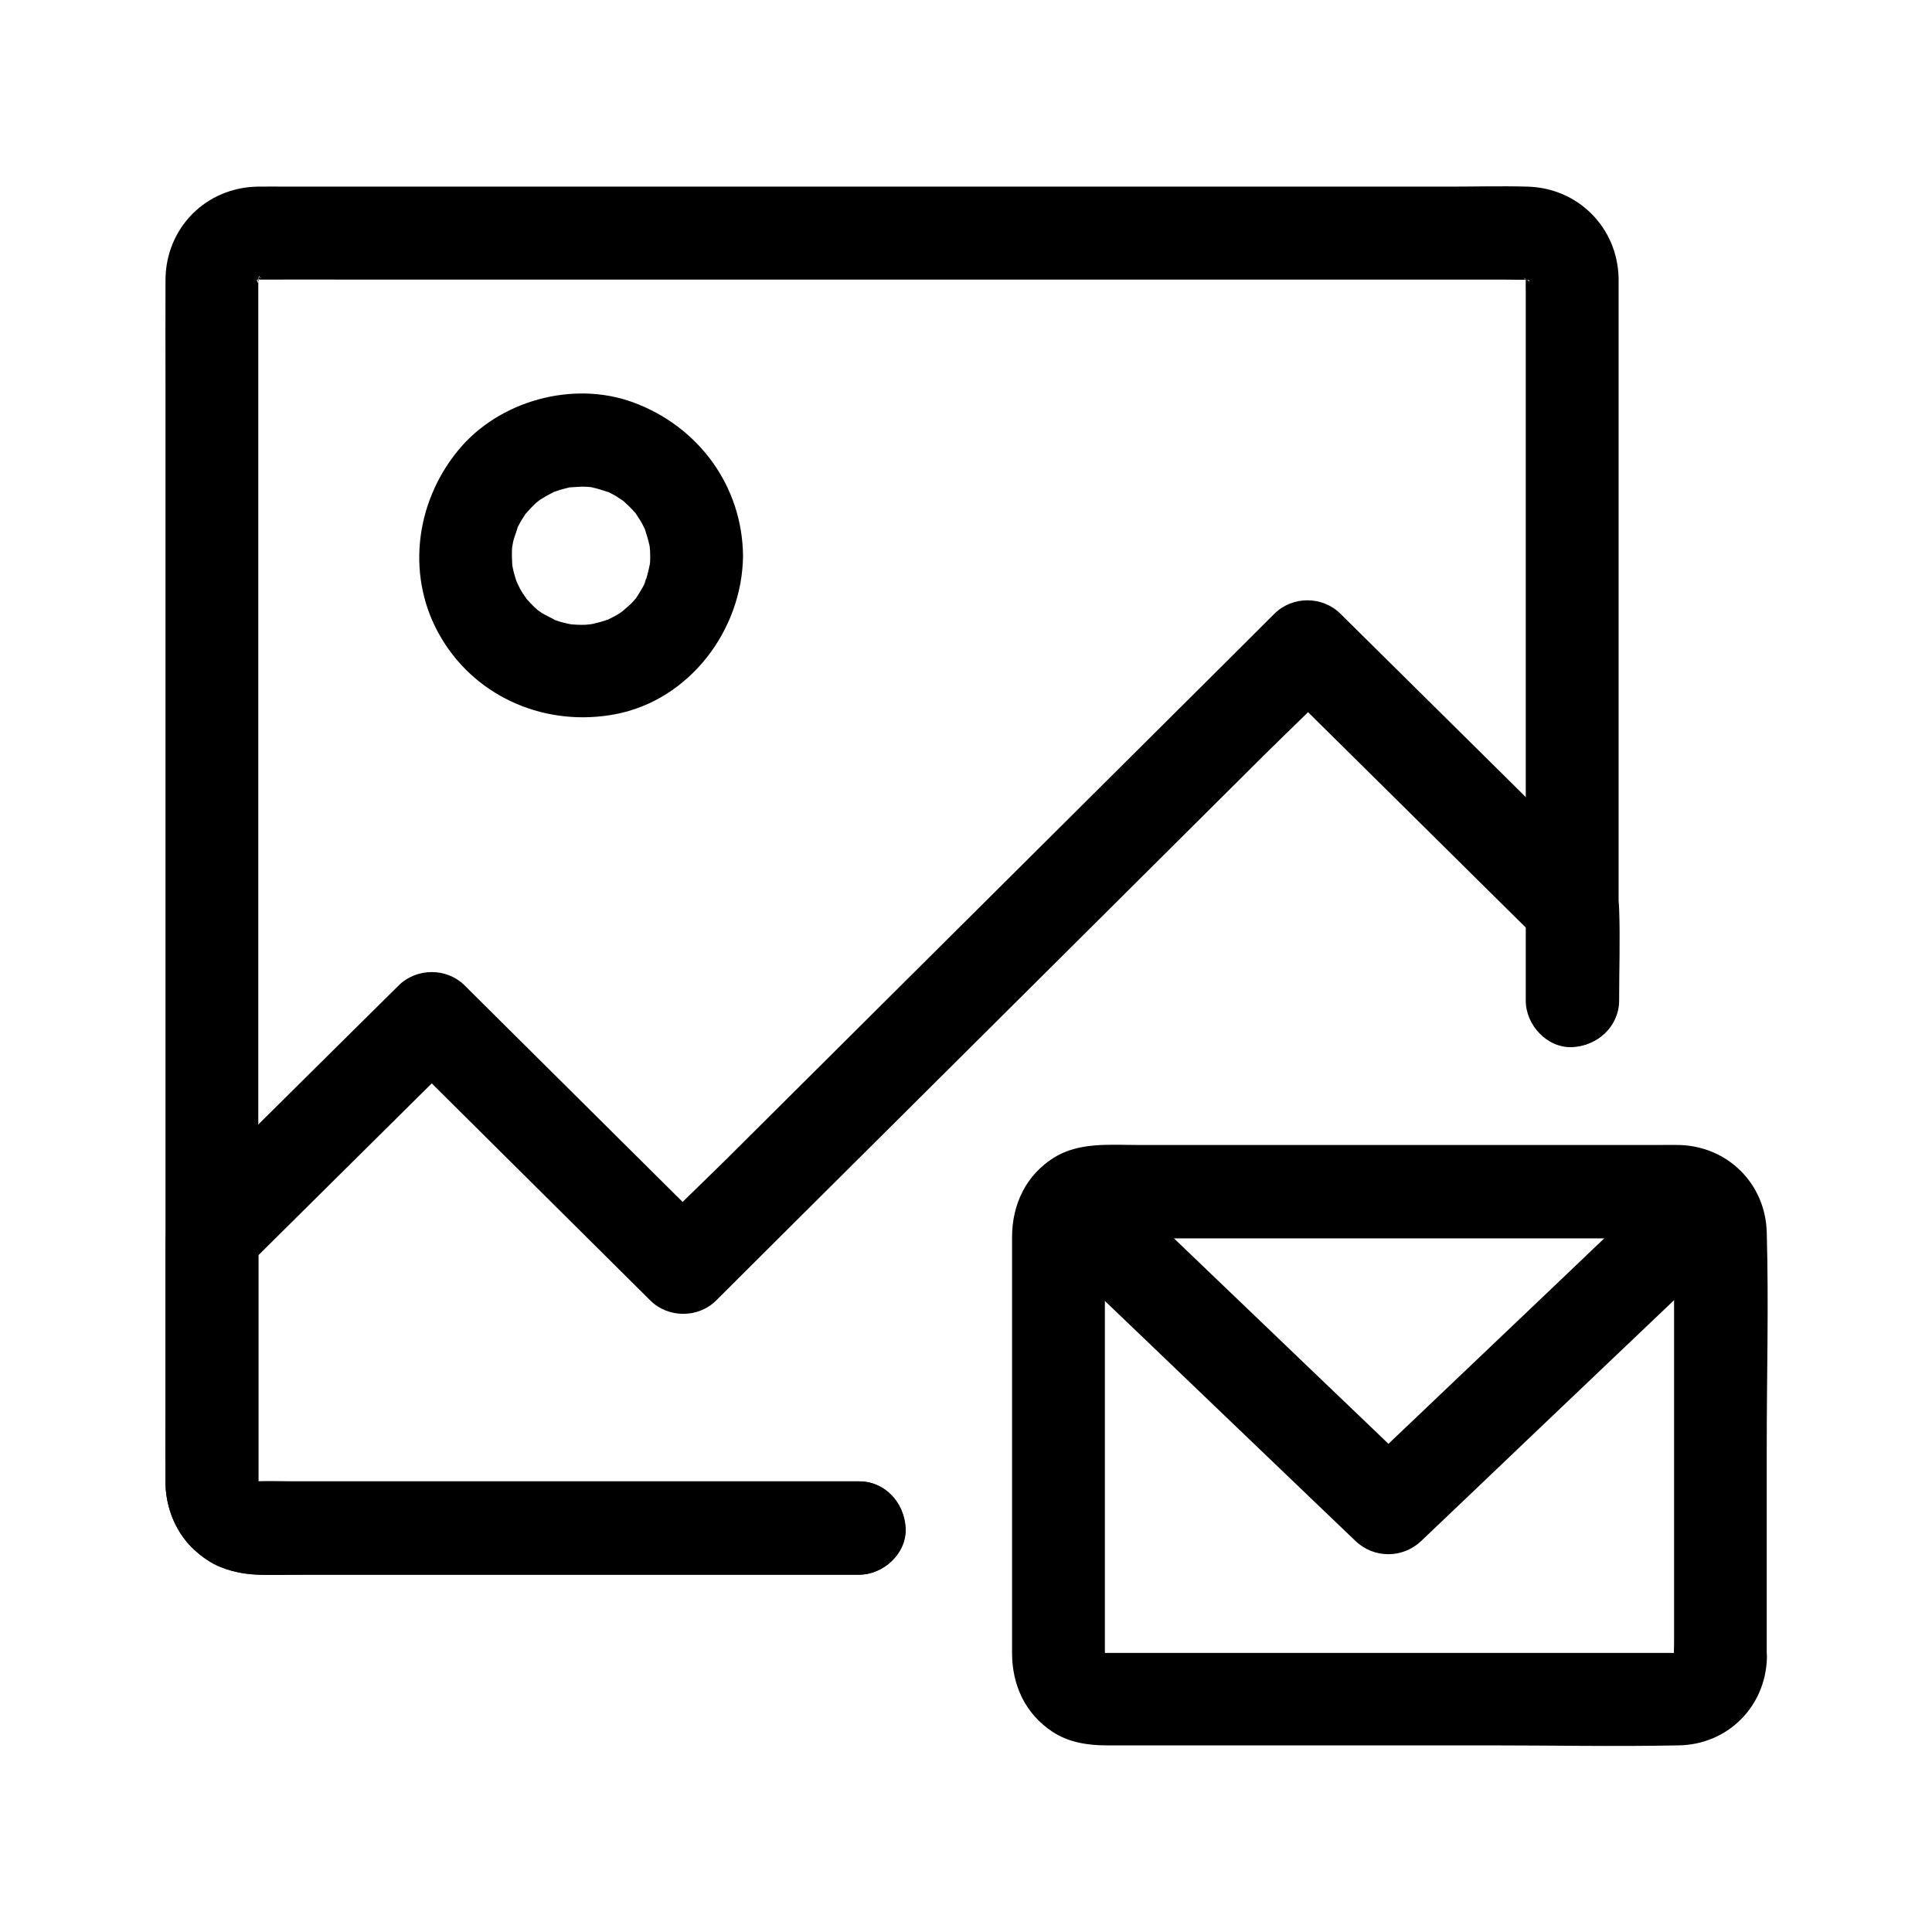
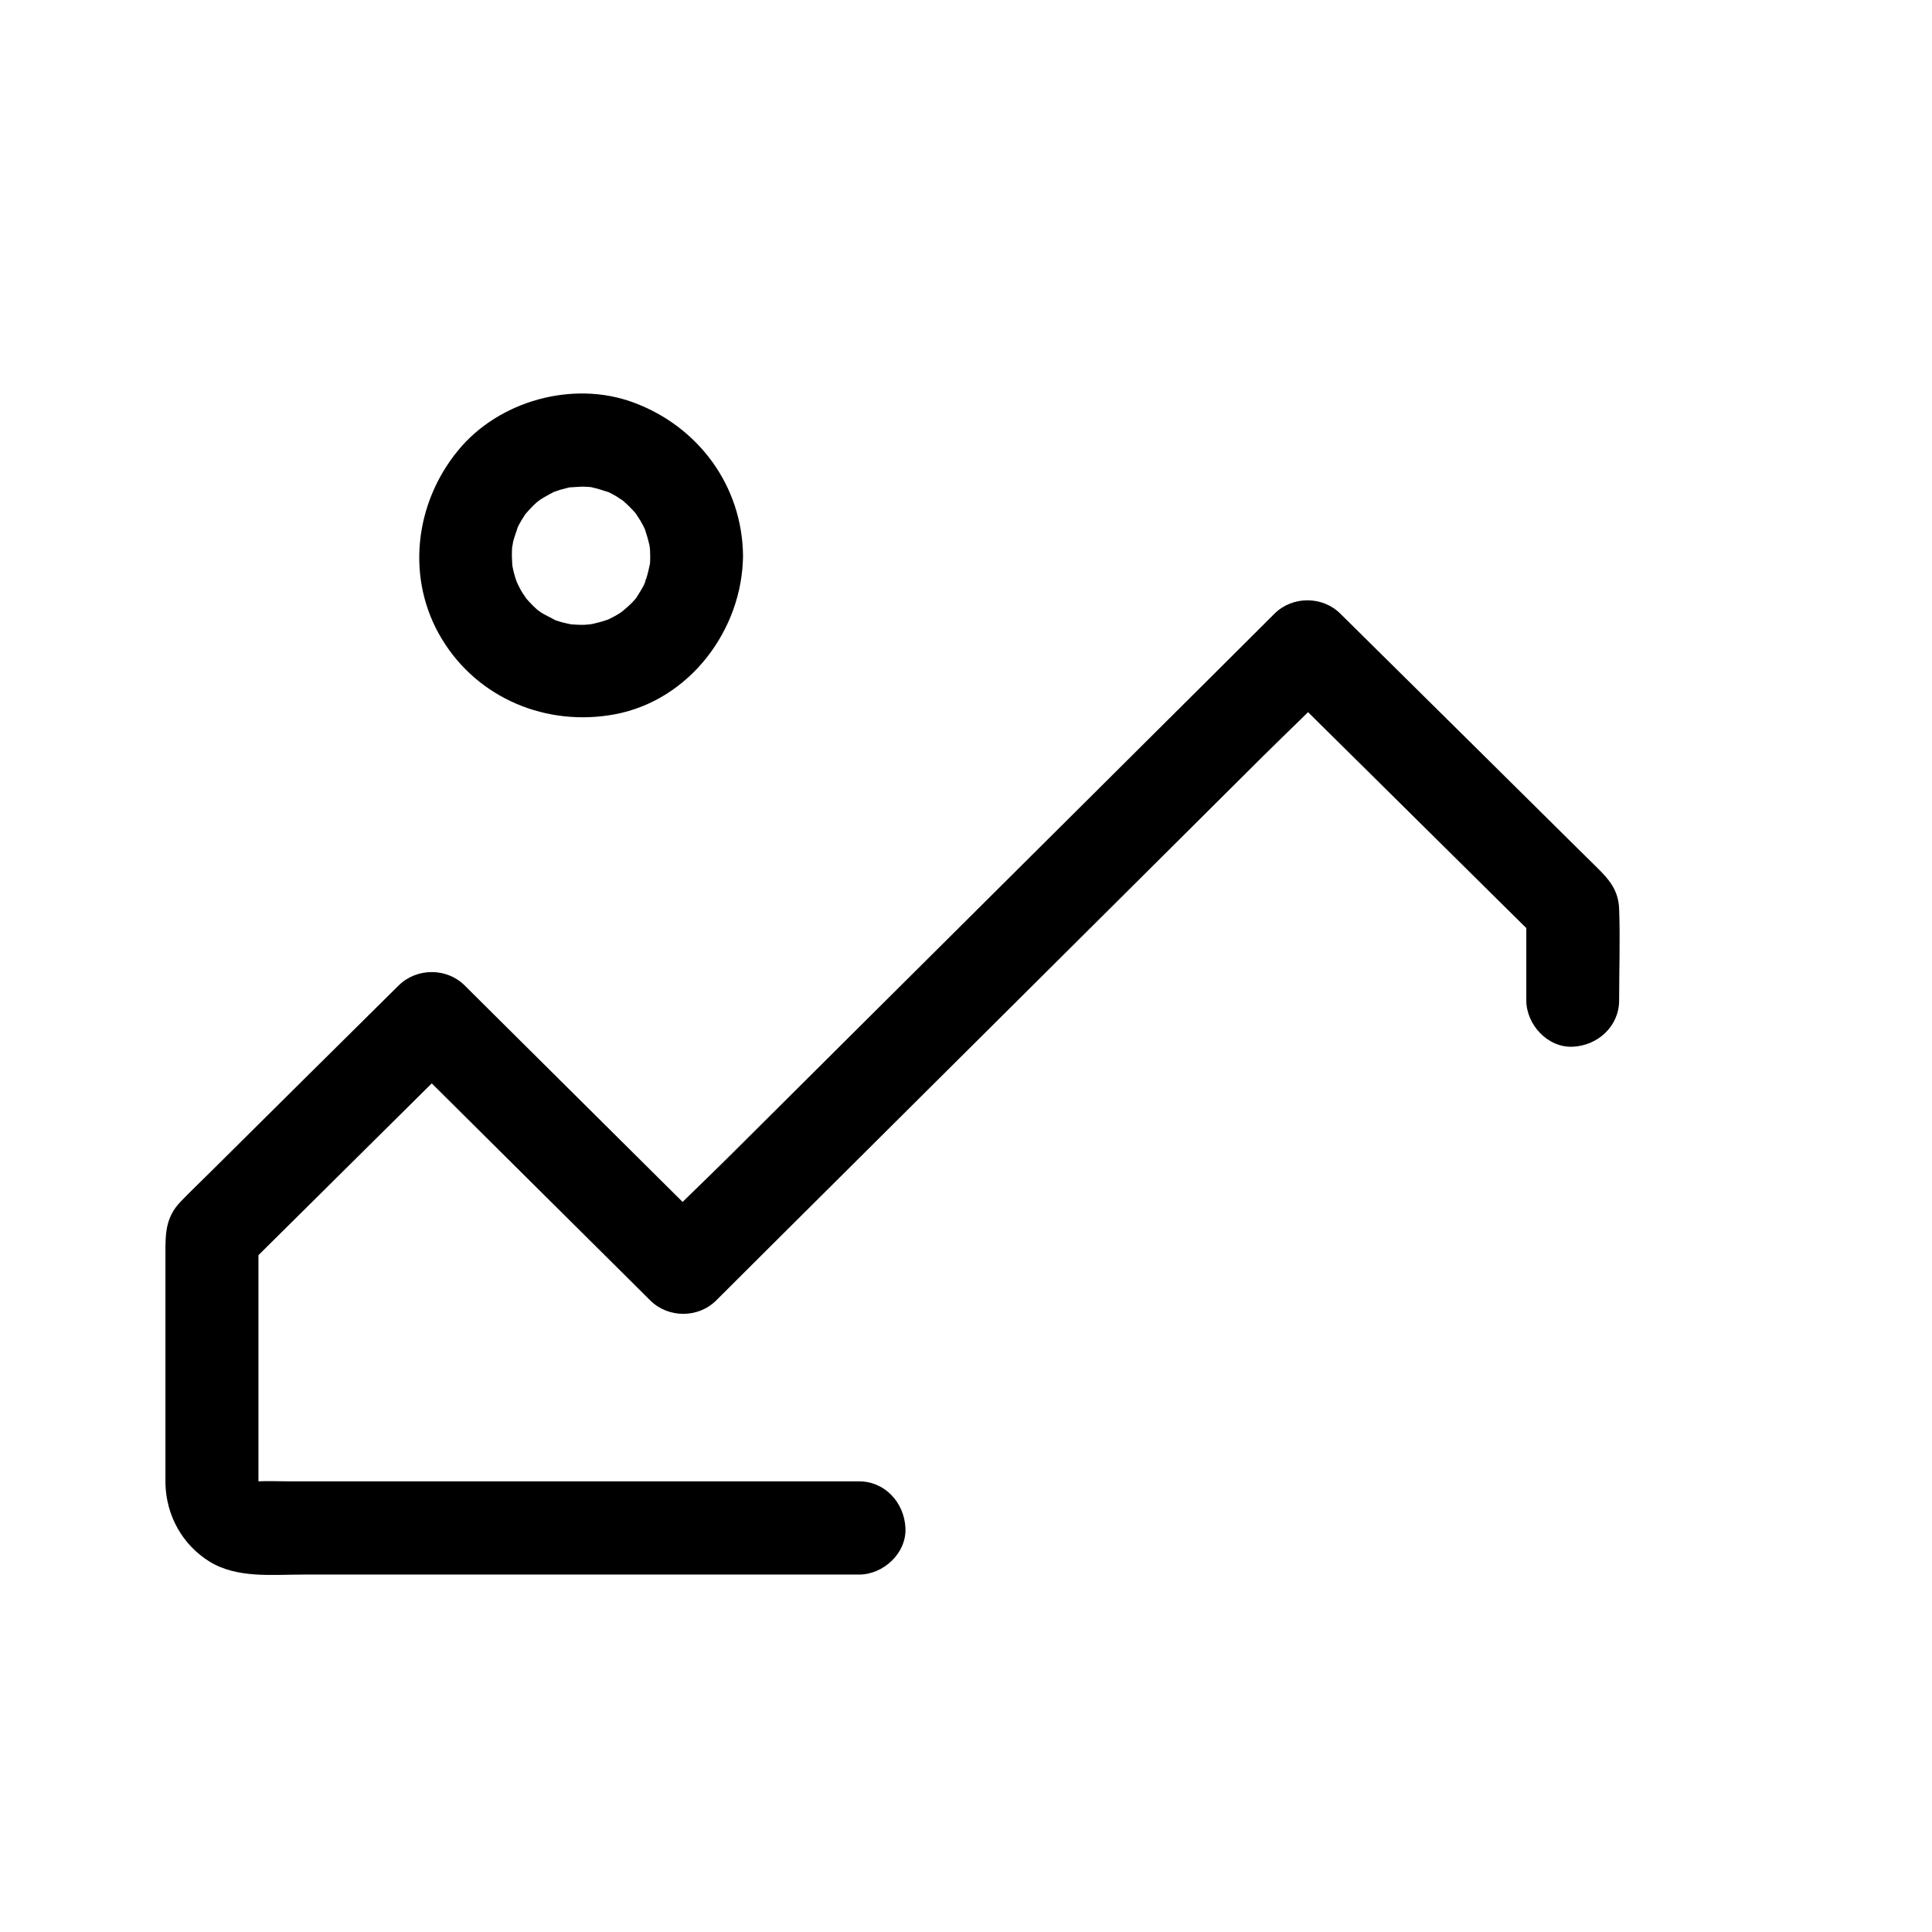
<svg xmlns="http://www.w3.org/2000/svg" fill="#000000" width="800px" height="800px" version="1.1" viewBox="144 144 512 512">
  <g>
-     <path d="m371.66 536.58h-37.785-72.57-47.969-1.277c-1.23 0.051-1.18-0.789 1.18 0.297-0.246-0.098-0.934-0.246-1.277-0.297-2.164-0.344 1.918 1.277 0.887 0.441-0.246-0.195-1.082-0.738-1.379-0.789 0.738 0.098 2.41 1.871 0.59 0.297-1.379-1.18 0.688 0.738 0.738 1.031-0.051-0.297-0.59-1.082-0.789-1.379-0.836-1.082 0.789 3 0.441 0.887-0.051-0.344-0.148-0.984-0.297-1.277 0.934 2.117 0.195 2.559 0.297 1.23v-0.641-9.398-44.969-67.355-74.586-67.551-44.773-9.398-0.641c0-0.246 0.051-0.492 0-0.738 0.492 2.117-0.59 2.559-0.098 0.984 0.492-1.574 0.789-0.59-0.492 0.836 0.195-0.246 0.492-0.887 0.59-1.133 0.934-1.969-1.918 1.871-0.395 0.492 2.461-2.164-2.262 1.426 0.492-0.344 1.133-0.738 0.641 0.543-1.18 0.492 0.344 0 1.23-0.297 1.574-0.395 1.328-0.543-3.246 0.098-0.934 0.195h0.59c8.906-0.051 17.809 0 26.766 0h56.09 71.883 73.996 63.27 38.328c1.918 0 3.887 0.098 5.805 0 0.59-0.051 1.523 0.148-0.297-0.148-2.312-0.344-0.148 0.051 0.297 0.148 1.18 0.195 0.641 1.031-1.133-0.59 0.195 0.195 0.836 0.441 1.133 0.59 2.016 0.984-1.969-2.117-0.492-0.395 0.195 0.246 0.641 0.789 0.887 0.887-1.18-1.625-1.523-2.016-0.984-1.23 0.195 0.246 0.344 0.543 0.492 0.836 1.031 1.523-0.543-0.887-0.492-1.18-0.098 0.543 0.59 1.277 0.492 1.871 0 0-0.148-3.394-0.297-1.277v0.246c-0.051 1.277 0 2.559 0 3.789v49.594 73.555 55.988 8.414c0 6.445 5.656 12.594 12.301 12.301 6.641-0.297 12.301-5.41 12.301-12.301v-33.406-71.438-66.176-17.809-2.754c-0.344-13.383-10.773-23.812-24.156-24.156-6.988-0.195-13.973 0-20.961 0h-53.184-71.191-75.621-65.684-42.066c-2.609 0-5.215-0.051-7.824 0-13.777 0.246-24.355 11.02-24.402 24.746-0.051 9.398 0 18.793 0 28.191v58.891 73.801 73.457 57.711c0 8.855-0.098 17.711 0 26.566 0.051 6.938 2.856 13.922 8.266 18.449 4.922 4.082 10.629 6.051 17.023 6.051h16.973 68.387 63.023 10.184c6.445 0 12.594-5.656 12.301-12.301-0.344-6.785-5.461-12.441-12.348-12.441z" />
    <path d="m371.66 536.58h-31.586-64.602-54.27c-3.051 0-6.148-0.148-9.199 0-2.117 0.098 1.277 0.297 1.277 0.297-0.344 0.051-0.934-0.246-1.277-0.297-2.215-0.344 2.016 1.23 0.887 0.441-0.344-0.246-0.738-0.492-1.082-0.641-1.328-0.59 1.918 1.871 0.984 0.789-0.246-0.297-0.59-0.641-0.887-0.887-0.934-0.738 1.82 2.656 0.441 0.441-0.246-0.395-0.984-1.82-0.051 0.051 1.133 2.312-0.098 0.051 0.098-0.051-0.051 0-0.441-2.656-0.051 0 0.246 1.82 0.098 0.887 0.148 0.297v-0.492-7.625-56.09-1.328c-1.18 2.902-2.41 5.805-3.59 8.707 17.023-16.875 34.047-33.75 51.07-50.625 2.41-2.363 4.773-4.723 7.184-7.086h-17.418c7.527 7.477 15.008 14.906 22.535 22.387 11.957 11.855 23.91 23.762 35.867 35.621 2.754 2.707 5.461 5.461 8.215 8.168 4.723 4.676 12.645 4.723 17.418 0 5.461-5.461 10.973-10.922 16.434-16.383 13.188-13.086 26.32-26.223 39.508-39.312 15.941-15.844 31.883-31.734 47.824-47.578 13.777-13.727 27.551-27.406 41.328-41.133 6.691-6.641 13.629-13.086 20.074-19.977 0.098-0.098 0.195-0.195 0.297-0.297h-17.418c7.922 7.871 15.844 15.695 23.812 23.566 12.594 12.449 25.141 24.895 37.738 37.344 2.902 2.856 5.805 5.758 8.707 8.609-1.18-2.902-2.41-5.805-3.59-8.707v24.305c0 6.445 5.656 12.594 12.301 12.301 6.641-0.297 12.301-5.41 12.301-12.301 0-8.07 0.297-16.188 0-24.254-0.195-5.019-2.754-7.871-5.953-11.02-2.461-2.41-4.922-4.871-7.379-7.281-15.793-15.645-31.586-31.293-47.43-46.938-4.379-4.328-8.758-8.66-13.137-12.988-4.723-4.676-12.645-4.723-17.418 0-5.461 5.461-10.973 10.922-16.434 16.383-13.188 13.086-26.32 26.223-39.508 39.312-15.941 15.844-31.883 31.734-47.824 47.578-13.777 13.727-27.551 27.406-41.328 41.133-6.691 6.641-13.629 13.086-20.074 19.977-0.098 0.098-0.195 0.195-0.297 0.297h17.418c-7.527-7.477-15.008-14.906-22.535-22.387-11.957-11.855-23.91-23.762-35.867-35.621-2.754-2.707-5.461-5.461-8.215-8.168-4.723-4.676-12.645-4.676-17.418 0-16.629 16.48-33.258 32.914-49.84 49.398-2.656 2.656-5.363 5.215-7.969 7.922-4.035 4.184-4.035 8.512-4.035 13.629v41.23 17.023 2.805c0.195 8.512 4.477 16.285 11.758 20.762 7.281 4.43 16.531 3.394 24.699 3.394h81.969 64.355 1.031c6.445 0 12.594-5.656 12.301-12.301-0.297-6.746-5.414-12.402-12.301-12.402z" />
    <path d="m316.31 291.27c0 0.688 0 1.379-0.051 2.066 0 0.344-0.051 0.688-0.098 1.031-0.098 1.574 0.492-2.805 0.148-1.277-0.297 1.426-0.59 2.805-1.031 4.231-0.195 0.641-0.492 1.23-0.641 1.871 0.984-3.394 0.543-1.23 0.051-0.246-0.641 1.277-1.426 2.41-2.164 3.641-1.031 1.672 2.016-2.262 0.148-0.195-0.441 0.492-0.836 0.984-1.277 1.426-0.984 0.984-2.117 1.82-3.102 2.805 0.098-0.148 2.559-1.77 0.934-0.789-0.297 0.148-0.543 0.344-0.789 0.543-0.543 0.344-1.082 0.688-1.672 0.984s-1.133 0.59-1.723 0.887c-2.41 1.23 2.508-0.887-0.098 0-1.23 0.441-2.508 0.789-3.836 1.082-0.492 0.098-2.902 0.492-0.688 0.195s-0.789 0-1.426 0.051c-1.379 0.051-2.754-0.051-4.133-0.148-1.328-0.051 1.723 0.246 1.574 0.246-0.297-0.098-0.688-0.098-0.984-0.195-0.887-0.148-1.723-0.395-2.609-0.59-0.641-0.195-1.277-0.395-1.871-0.59-0.297-0.098-0.59-0.246-0.934-0.344-0.098 0 2.508 1.23 1.426 0.59-1.277-0.789-2.707-1.379-3.984-2.164-0.441-0.297-2.262-1.672-0.59-0.344s-0.148-0.148-0.492-0.441c-1.133-0.984-2.164-2.117-3.148-3.199-0.195-0.246-0.395-0.543-0.59-0.738-0.051-0.051 1.523 2.262 0.934 1.18-0.344-0.641-0.836-1.23-1.23-1.871-0.344-0.543-0.641-1.133-0.934-1.723-0.246-0.492-1.328-2.902-0.492-0.887 0.836 1.969-0.051-0.195-0.195-0.688-0.246-0.738-0.441-1.477-0.641-2.215-0.148-0.641-0.297-1.328-0.395-1.969-0.395-1.969 0.246 2.953 0.051 0.246-0.098-1.477-0.148-3-0.051-4.477 0-0.344 0.051-0.688 0.098-1.031 0.051-1.328-0.246 1.723-0.246 1.574 0.195-0.738 0.297-1.523 0.441-2.312 0.344-1.379 0.934-2.707 1.277-4.082 0.051-0.098-1.23 2.559-0.59 1.426 0.148-0.297 0.297-0.59 0.395-0.887 0.395-0.789 0.789-1.523 1.23-2.262 0.344-0.543 0.738-1.082 1.031-1.625 1.082-1.77-1.723 1.969-0.344 0.441 0.984-1.133 2.016-2.262 3.102-3.246 0.492-0.441 1.031-0.789 1.477-1.23 0.051-0.051-2.262 1.523-1.18 0.934 0.297-0.148 0.543-0.395 0.789-0.543 1.277-0.836 2.609-1.523 3.938-2.215 1.871-0.984-2.508 0.887-0.543 0.246 0.641-0.195 1.23-0.441 1.871-0.641 0.738-0.195 1.477-0.395 2.262-0.59 0.344-0.051 0.641-0.148 0.984-0.195 1.672-0.344-0.887 0.148-1.277 0.148 1.379 0 2.754-0.195 4.133-0.195 0.789 0 1.574 0.098 2.41 0.148 1.328 0.051-1.723-0.246-1.574-0.246 0.441 0.098 0.887 0.148 1.328 0.246 1.625 0.344 3.199 0.887 4.773 1.379 1.23 0.395-1.523-0.688-1.426-0.641 0.344 0.246 0.789 0.344 1.18 0.543 0.688 0.344 1.328 0.688 2.016 1.082 0.738 0.441 1.426 0.984 2.164 1.426 1.082 0.59-1.23-1.031-1.18-0.934 0.297 0.297 0.688 0.543 0.984 0.836 1.133 0.984 2.215 2.066 3.199 3.199 0.246 0.297 0.543 0.688 0.836 0.984-0.246-0.246-1.625-2.312-0.789-0.934 0.395 0.641 0.836 1.277 1.23 1.918s0.738 1.328 1.082 2.016c0.195 0.344 0.344 0.836 0.543 1.18-0.195-0.297-1.031-2.707-0.492-1.133 0.492 1.477 0.934 2.953 1.277 4.477 0.098 0.441 0.098 0.887 0.246 1.328-0.098-0.344-0.297-2.953-0.195-1.23 0.094 0.836 0.141 1.77 0.141 2.656 0.051 6.445 5.609 12.594 12.301 12.301 6.594-0.297 12.398-5.41 12.301-12.301-0.195-18.547-11.855-34.293-29.125-40.641-15.941-5.856-35.57-0.441-46.348 12.695-11.609 14.07-13.973 34.145-4.328 50.035 9.594 15.844 27.898 23.32 45.902 19.926 19.73-3.738 33.703-22.336 33.898-41.969 0.051-6.445-5.707-12.594-12.301-12.301-6.742 0.25-12.203 5.367-12.301 12.254z" />
-     <path d="m587.6 583.52c-0.098 2.461 0.984-2.856 0.098-0.59-0.738 1.871 0.543-1.031 0.59-1.082-0.246 0.246-0.887 1.328-0.934 1.672 0.441-1.477 1.672-1.969 0.688-1.031-1.625 1.625 2.609-1.379 0.492-0.344-0.246 0.098-0.887 0.395-1.133 0.59 0.59-0.246 1.133-0.492 1.723-0.789-0.441 0.148-0.836 0.246-1.277 0.344 1.672-0.934 2.656-0.195 1.23-0.246h-0.984-6.84-28.043-78.672-29.52-7.969-1.625c-0.246 0-0.738-0.051-0.836 0 0.195-0.051 3.148 0.688 1.277 0.148-2.312-0.688 2.508 1.625 0.543 0.297-0.246-0.148-0.887-0.59-1.082-0.688 1.625 1.328 1.969 1.523 1.031 0.688-0.641-0.688-0.59-0.59 0.148 0.297 1.277 1.82 0.098 0-0.098-0.344-1.23-1.871 0.641 2.312 0.395 0.836-0.441-2.902-0.098 2.754 0 0.297v-0.395-2.508-10.773-35.672-62.484c0-0.492 0.148-1.328 0-1.77 0.441 2.016-0.543 2.559-0.148 1.277 0.688-2.312-1.625 2.508-0.297 0.543 0.098-0.195 0.59-0.836 0.688-1.082-0.395 0.492-0.738 0.984-1.133 1.477 0.297-0.297 0.59-0.641 0.887-0.887-0.789 1.672-2.164 1.379-0.934 0.789 0.195-0.098 0.395-0.195 0.543-0.297 1.133-0.543 0.789-0.395-1.133 0.492 0.098 0 1.082-0.195 1.277-0.344-1.082 0.641-2.953 0.195-1.23 0.246 1.23 0.051 2.41 0 3.641 0h24.109 77.344 33.309c5.066 0 10.184 0.148 15.254 0 0.246 0 0.641 0.051 0.836 0-1.477 0.344-2.805-0.344-0.984-0.051 1.477 0.246-2.707-1.625-0.836-0.395 0.344 0.195 2.164 1.379 0.344 0.098-0.887-0.738-0.984-0.789-0.297-0.148 0.836 0.934 0.641 0.59-0.688-1.031 0.051 0.246 0.492 0.836 0.688 1.082 1.328 1.969-0.984-2.805-0.297-0.543 0.641 2.164 0-2.953-0.098-0.59v0.441 6.988 32.324 68.879c-0.047 1.422-0.047 2.852-0.047 4.277 0 6.445 5.656 12.594 12.301 12.301 6.641-0.297 12.301-5.41 12.301-12.301v-56.234c0-18.895 0.543-37.836 0-56.727-0.344-12.891-10.383-22.828-23.273-23.125-1.672-0.051-3.394 0-5.066 0h-26.668-80.395-31.191c-7.43 0-15.5-0.789-22.141 3.246-7.527 4.625-11.266 12.496-11.266 21.156v9.199 35.473 65.535c0 8.512 3.492 16.137 10.727 20.91 4.281 2.805 9.297 3.59 14.316 3.59h21.844 79.016c16.926 0 33.898 0.344 50.824 0 12.941-0.246 22.926-10.234 23.32-23.125 0.195-6.445-5.805-12.594-12.301-12.301-6.887 0.398-12.148 5.516-12.348 12.402z" />
-     <path d="m586.81 455.35c-9.445 9.004-18.895 17.957-28.289 26.961-14.957 14.27-29.961 28.488-44.918 42.754-3.445 3.297-6.938 6.594-10.383 9.891h17.418c-9.348-8.953-18.695-17.957-28.094-26.914-14.906-14.27-29.816-28.586-44.723-42.852-3.394-3.246-6.84-6.543-10.234-9.789-4.625-4.477-12.84-4.969-17.418 0-4.43 4.82-4.969 12.645 0 17.418 9.348 8.953 18.695 17.957 28.094 26.914 14.906 14.27 29.816 28.586 44.723 42.852 3.394 3.246 6.84 6.543 10.234 9.789 4.871 4.676 12.496 4.676 17.418 0 9.445-9.004 18.895-17.957 28.289-26.961 14.957-14.27 29.961-28.488 44.918-42.754 3.445-3.297 6.938-6.594 10.383-9.891 4.676-4.43 4.82-12.988 0-17.418-5.019-4.625-12.449-4.769-17.418 0z" />
  </g>
</svg>